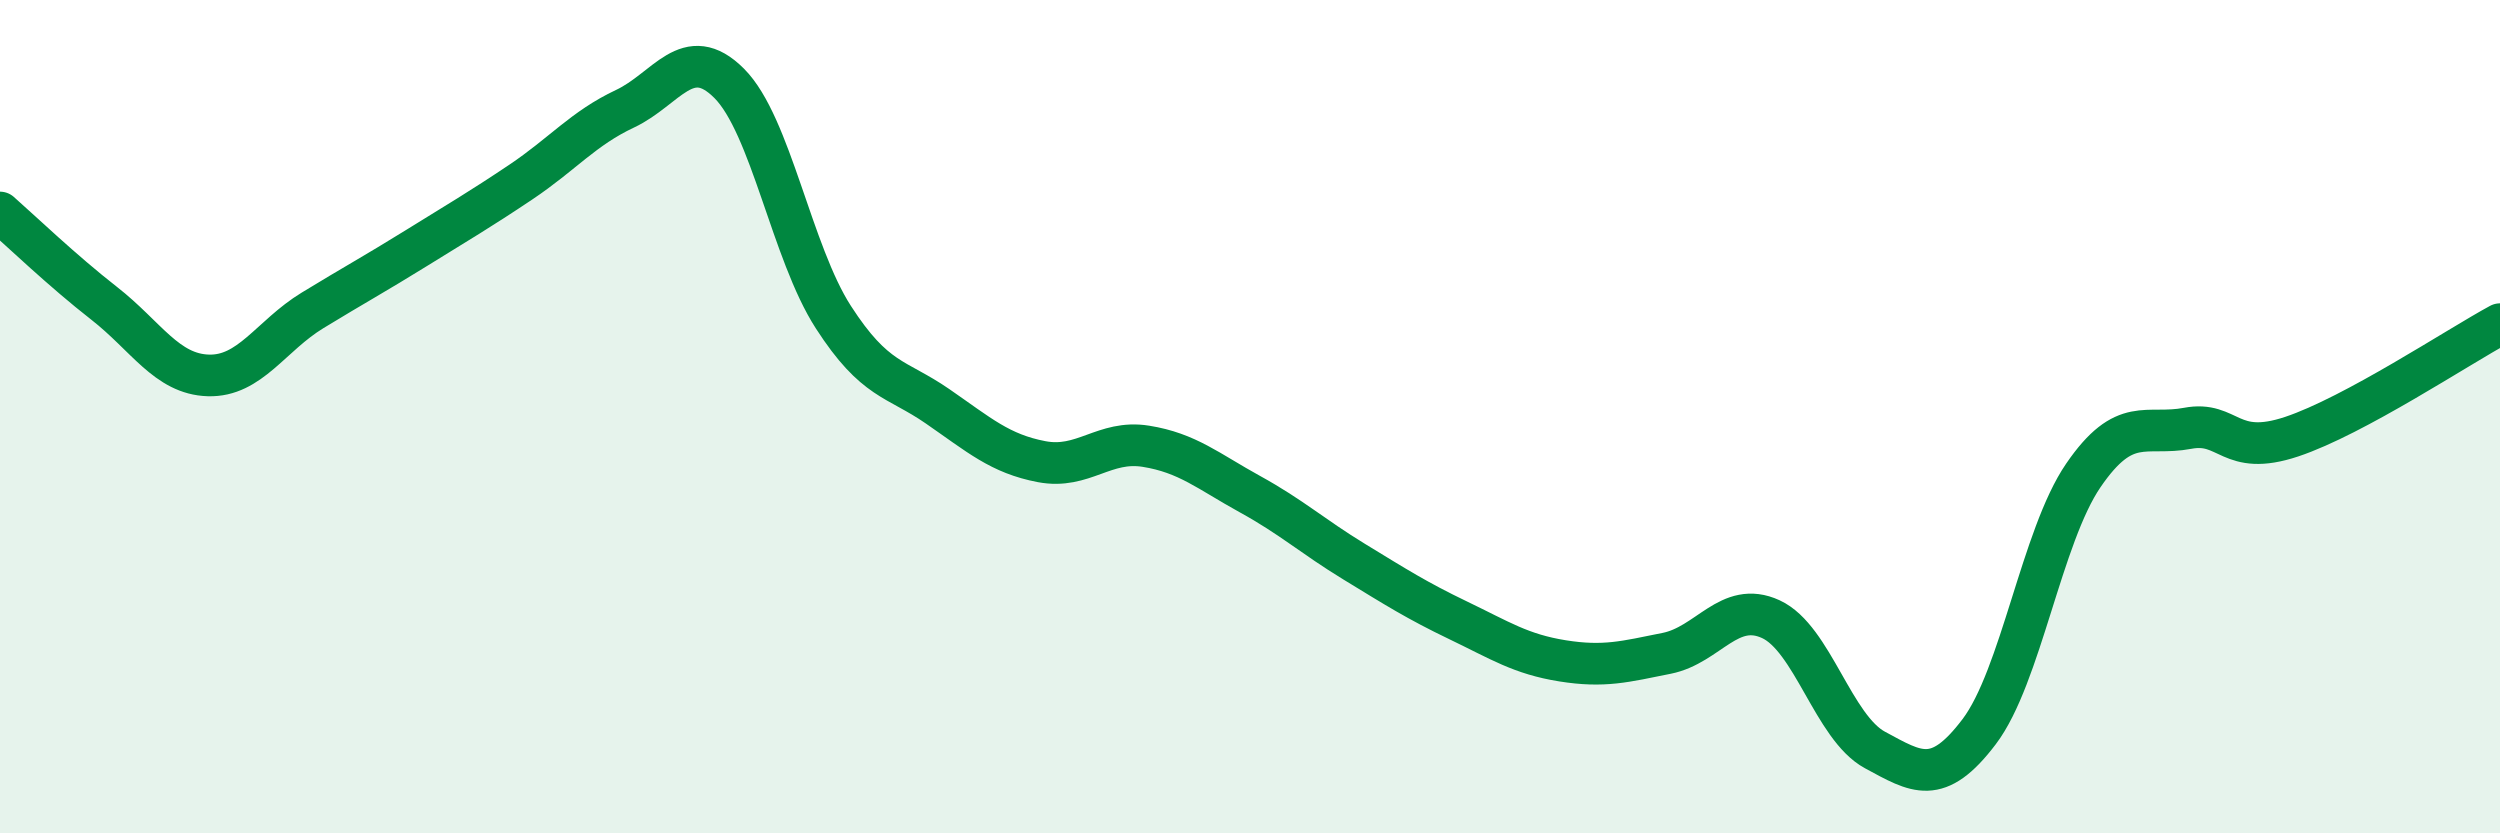
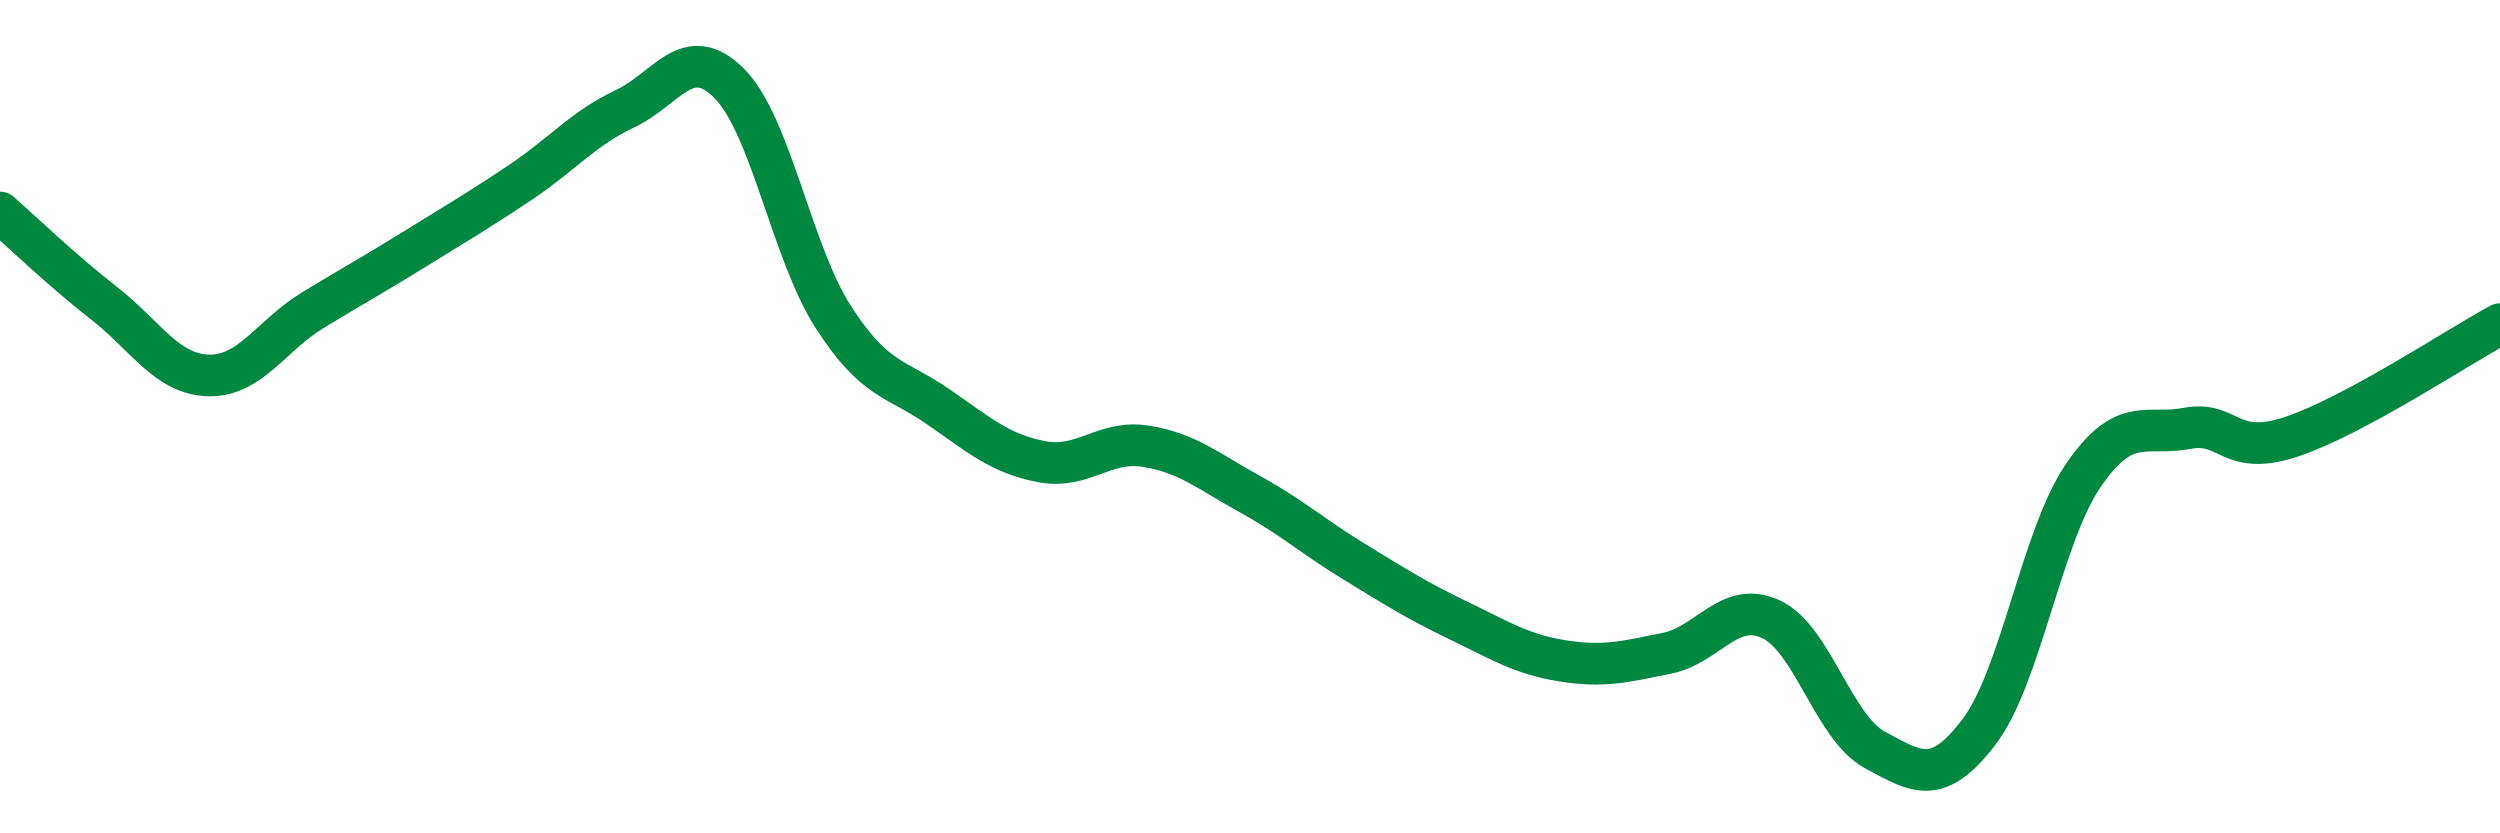
<svg xmlns="http://www.w3.org/2000/svg" width="60" height="20" viewBox="0 0 60 20">
-   <path d="M 0,5.1 C 0.5,5.54 1.5,6.5 2.5,7.28 C 3.5,8.06 4,8.98 5,9.01 C 6,9.04 6.5,8.06 7.5,7.45 C 8.5,6.84 9,6.57 10,5.95 C 11,5.33 11.5,5.04 12.5,4.37 C 13.5,3.7 14,3.08 15,2.61 C 16,2.14 16.5,1 17.5,2 C 18.5,3 19,6.06 20,7.61 C 21,9.16 21.5,9.06 22.5,9.75 C 23.5,10.44 24,10.89 25,11.08 C 26,11.27 26.5,10.55 27.5,10.71 C 28.5,10.87 29,11.31 30,11.86 C 31,12.41 31.5,12.87 32.5,13.48 C 33.5,14.09 34,14.41 35,14.89 C 36,15.37 36.5,15.7 37.5,15.86 C 38.5,16.02 39,15.88 40,15.68 C 41,15.48 41.5,14.4 42.5,14.86 C 43.5,15.32 44,17.46 45,18 C 46,18.54 46.5,18.88 47.5,17.56 C 48.5,16.24 49,12.87 50,11.41 C 51,9.95 51.5,10.47 52.5,10.28 C 53.5,10.09 53.5,10.98 55,10.48 C 56.5,9.98 59,8.32 60,7.78L60 20L0 20Z" fill="#008740" opacity="0.1" stroke-linecap="round" stroke-linejoin="round" />
  <path d="M 0,5.1 C 0.5,5.54 1.5,6.5 2.5,7.28 C 3.5,8.06 4,8.98 5,9.01 C 6,9.04 6.5,8.06 7.5,7.45 C 8.5,6.84 9,6.57 10,5.95 C 11,5.33 11.5,5.04 12.5,4.37 C 13.5,3.7 14,3.08 15,2.61 C 16,2.14 16.5,1 17.5,2 C 18.5,3 19,6.06 20,7.61 C 21,9.16 21.5,9.06 22.5,9.75 C 23.5,10.44 24,10.89 25,11.08 C 26,11.27 26.5,10.55 27.5,10.71 C 28.5,10.87 29,11.31 30,11.86 C 31,12.41 31.5,12.87 32.5,13.48 C 33.5,14.09 34,14.41 35,14.89 C 36,15.37 36.5,15.7 37.5,15.86 C 38.5,16.02 39,15.88 40,15.68 C 41,15.48 41.5,14.4 42.5,14.86 C 43.5,15.32 44,17.46 45,18 C 46,18.54 46.5,18.88 47.5,17.56 C 48.5,16.24 49,12.87 50,11.41 C 51,9.95 51.5,10.47 52.5,10.28 C 53.5,10.09 53.5,10.98 55,10.48 C 56.5,9.98 59,8.32 60,7.78" stroke="#008740" stroke-width="1" fill="none" stroke-linecap="round" stroke-linejoin="round" />
</svg>